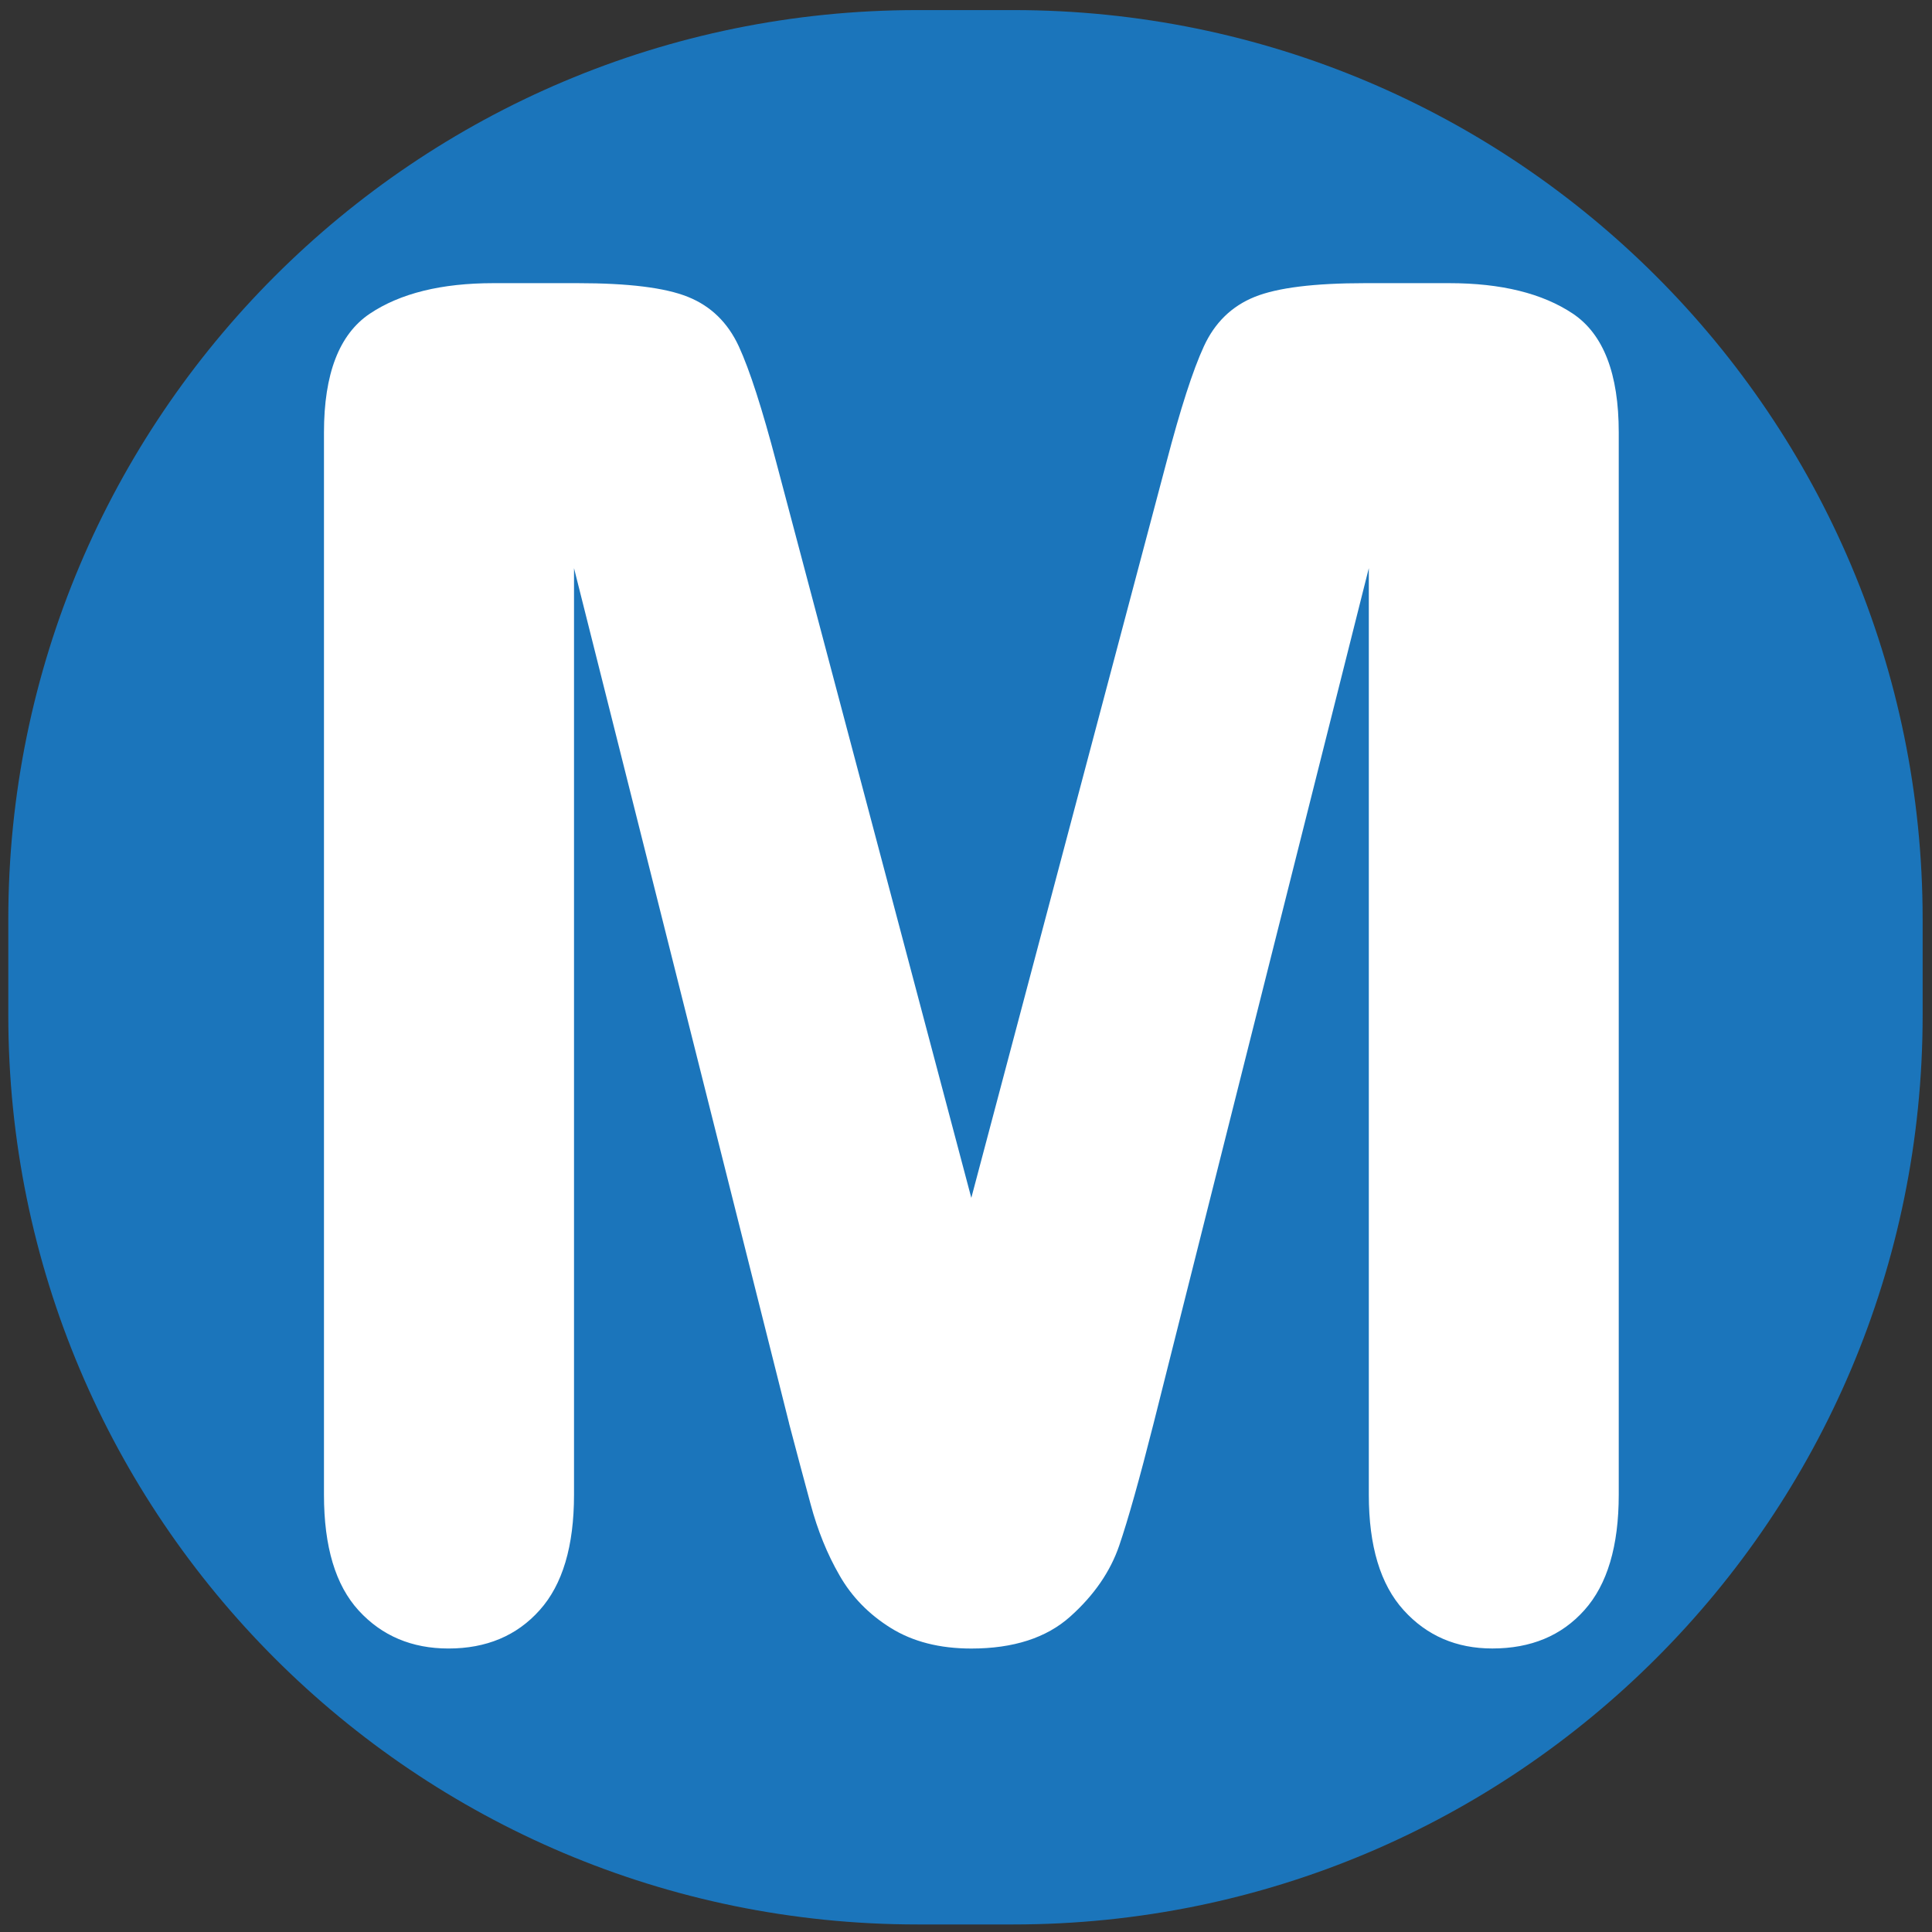
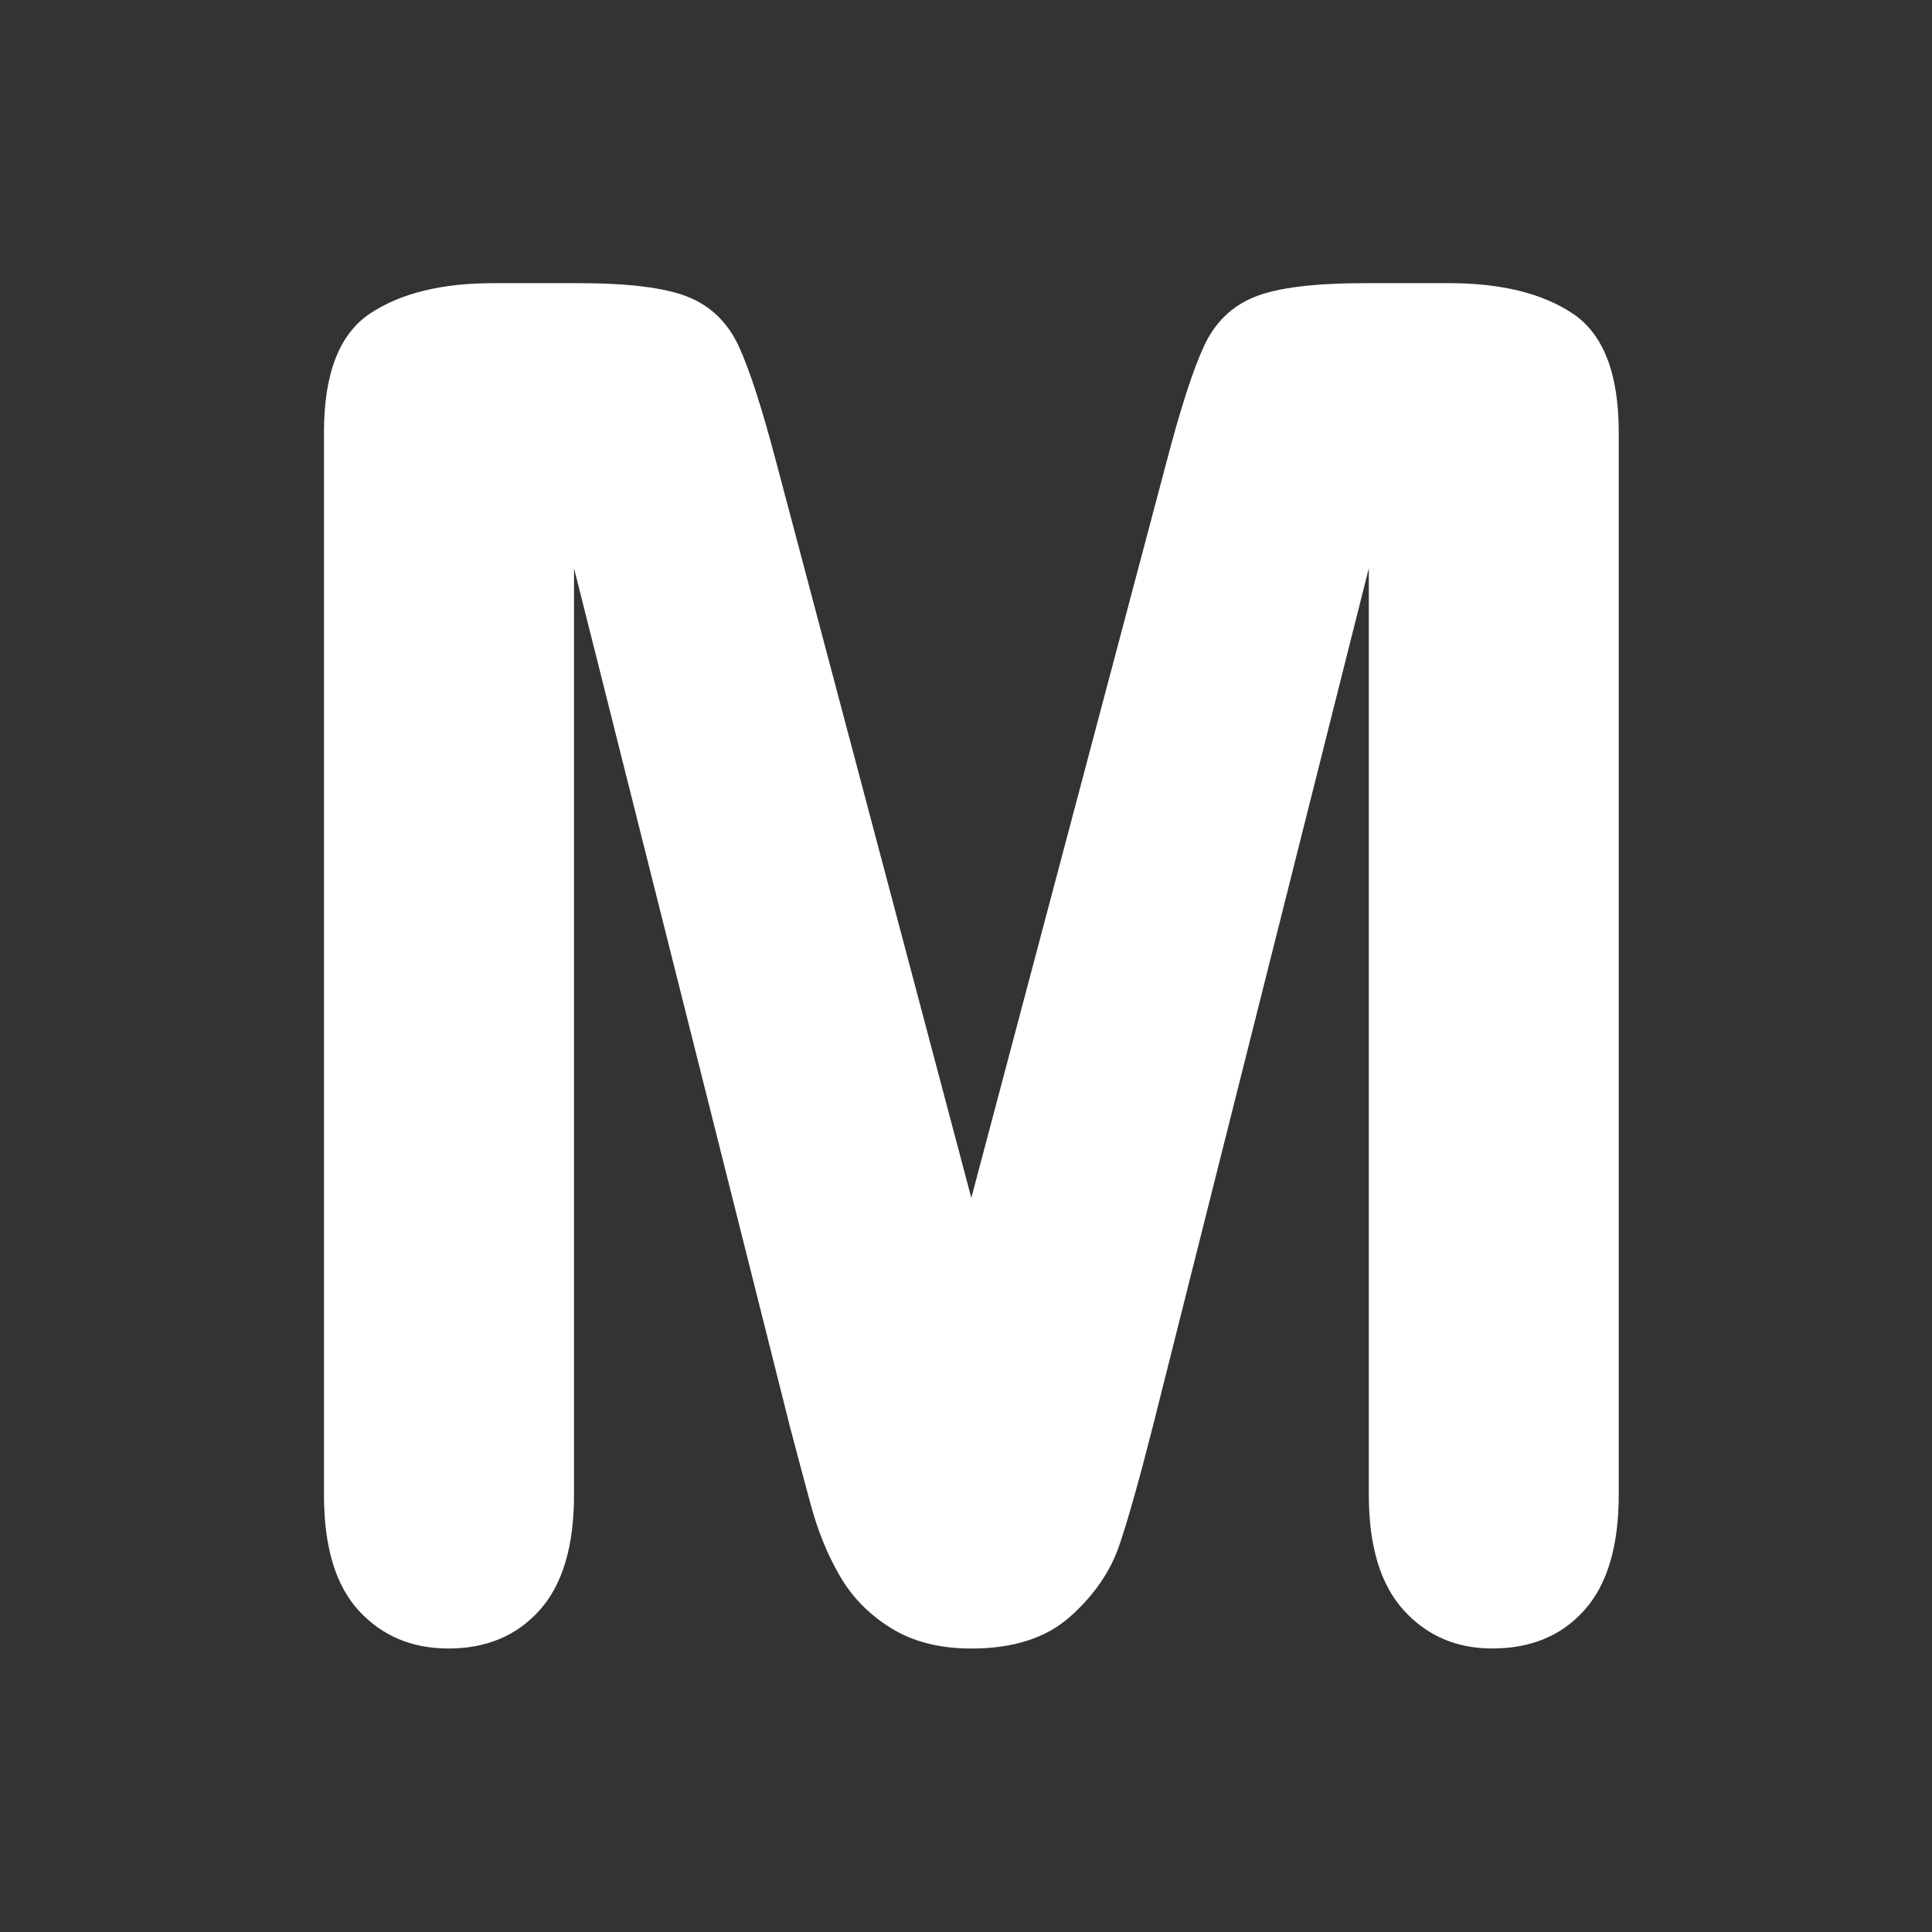
<svg xmlns="http://www.w3.org/2000/svg" enable-background="new 0 0 64 64" viewBox="0 0 64 64">
  <rect x="0" y="0" width="64" height="64" fill="#333333" stroke="none" />
-   <path d="m63.69 33.63c0 16.633-13.481 30.12-30.12 30.12h-3.175c-16.635 0-30.12-13.484-30.12-30.12v-3.176c0-16.633 13.483-30.12 30.12-30.12h3.175c16.635 0 30.12 13.484 30.12 30.12v3.176" fill="#1b75bb" />
  <path d="m26.14 47.15l-7.125-28.329v30.695c0 1.698-.377 2.974-1.138 3.822-.757.849-1.768 1.271-3.02 1.271-1.212 0-2.206-.419-2.973-1.256-.771-.841-1.152-2.116-1.152-3.838v-35.19c0-1.944.505-3.251 1.516-3.932 1.01-.677 2.376-1.013 4.098-1.013h2.789c1.678 0 2.896.149 3.653.454.759.305 1.32.849 1.686 1.639.362.787.776 2.073 1.244 3.853l6.458 24.355 6.46-24.355c.466-1.78.88-3.066 1.244-3.853.363-.79.927-1.334 1.684-1.639.759-.305 1.978-.454 3.656-.454h2.789c1.717 0 3.086.336 4.098 1.013 1.01.681 1.516 1.987 1.516 3.932v35.19c0 1.698-.378 2.974-1.137 3.822-.757.849-1.775 1.271-3.051 1.271-1.191 0-2.173-.423-2.939-1.271-.77-.849-1.152-2.124-1.152-3.822v-30.695l-7.129 28.329c-.466 1.839-.846 3.192-1.139 4.049-.294.86-.833 1.646-1.621 2.351-.789.708-1.886 1.061-3.278 1.061-1.051 0-1.94-.228-2.668-.681-.729-.454-1.297-1.037-1.7-1.745-.407-.704-.724-1.49-.955-2.351-.235-.861-.47-1.754-.716-2.684" fill="#fff" />
</svg>